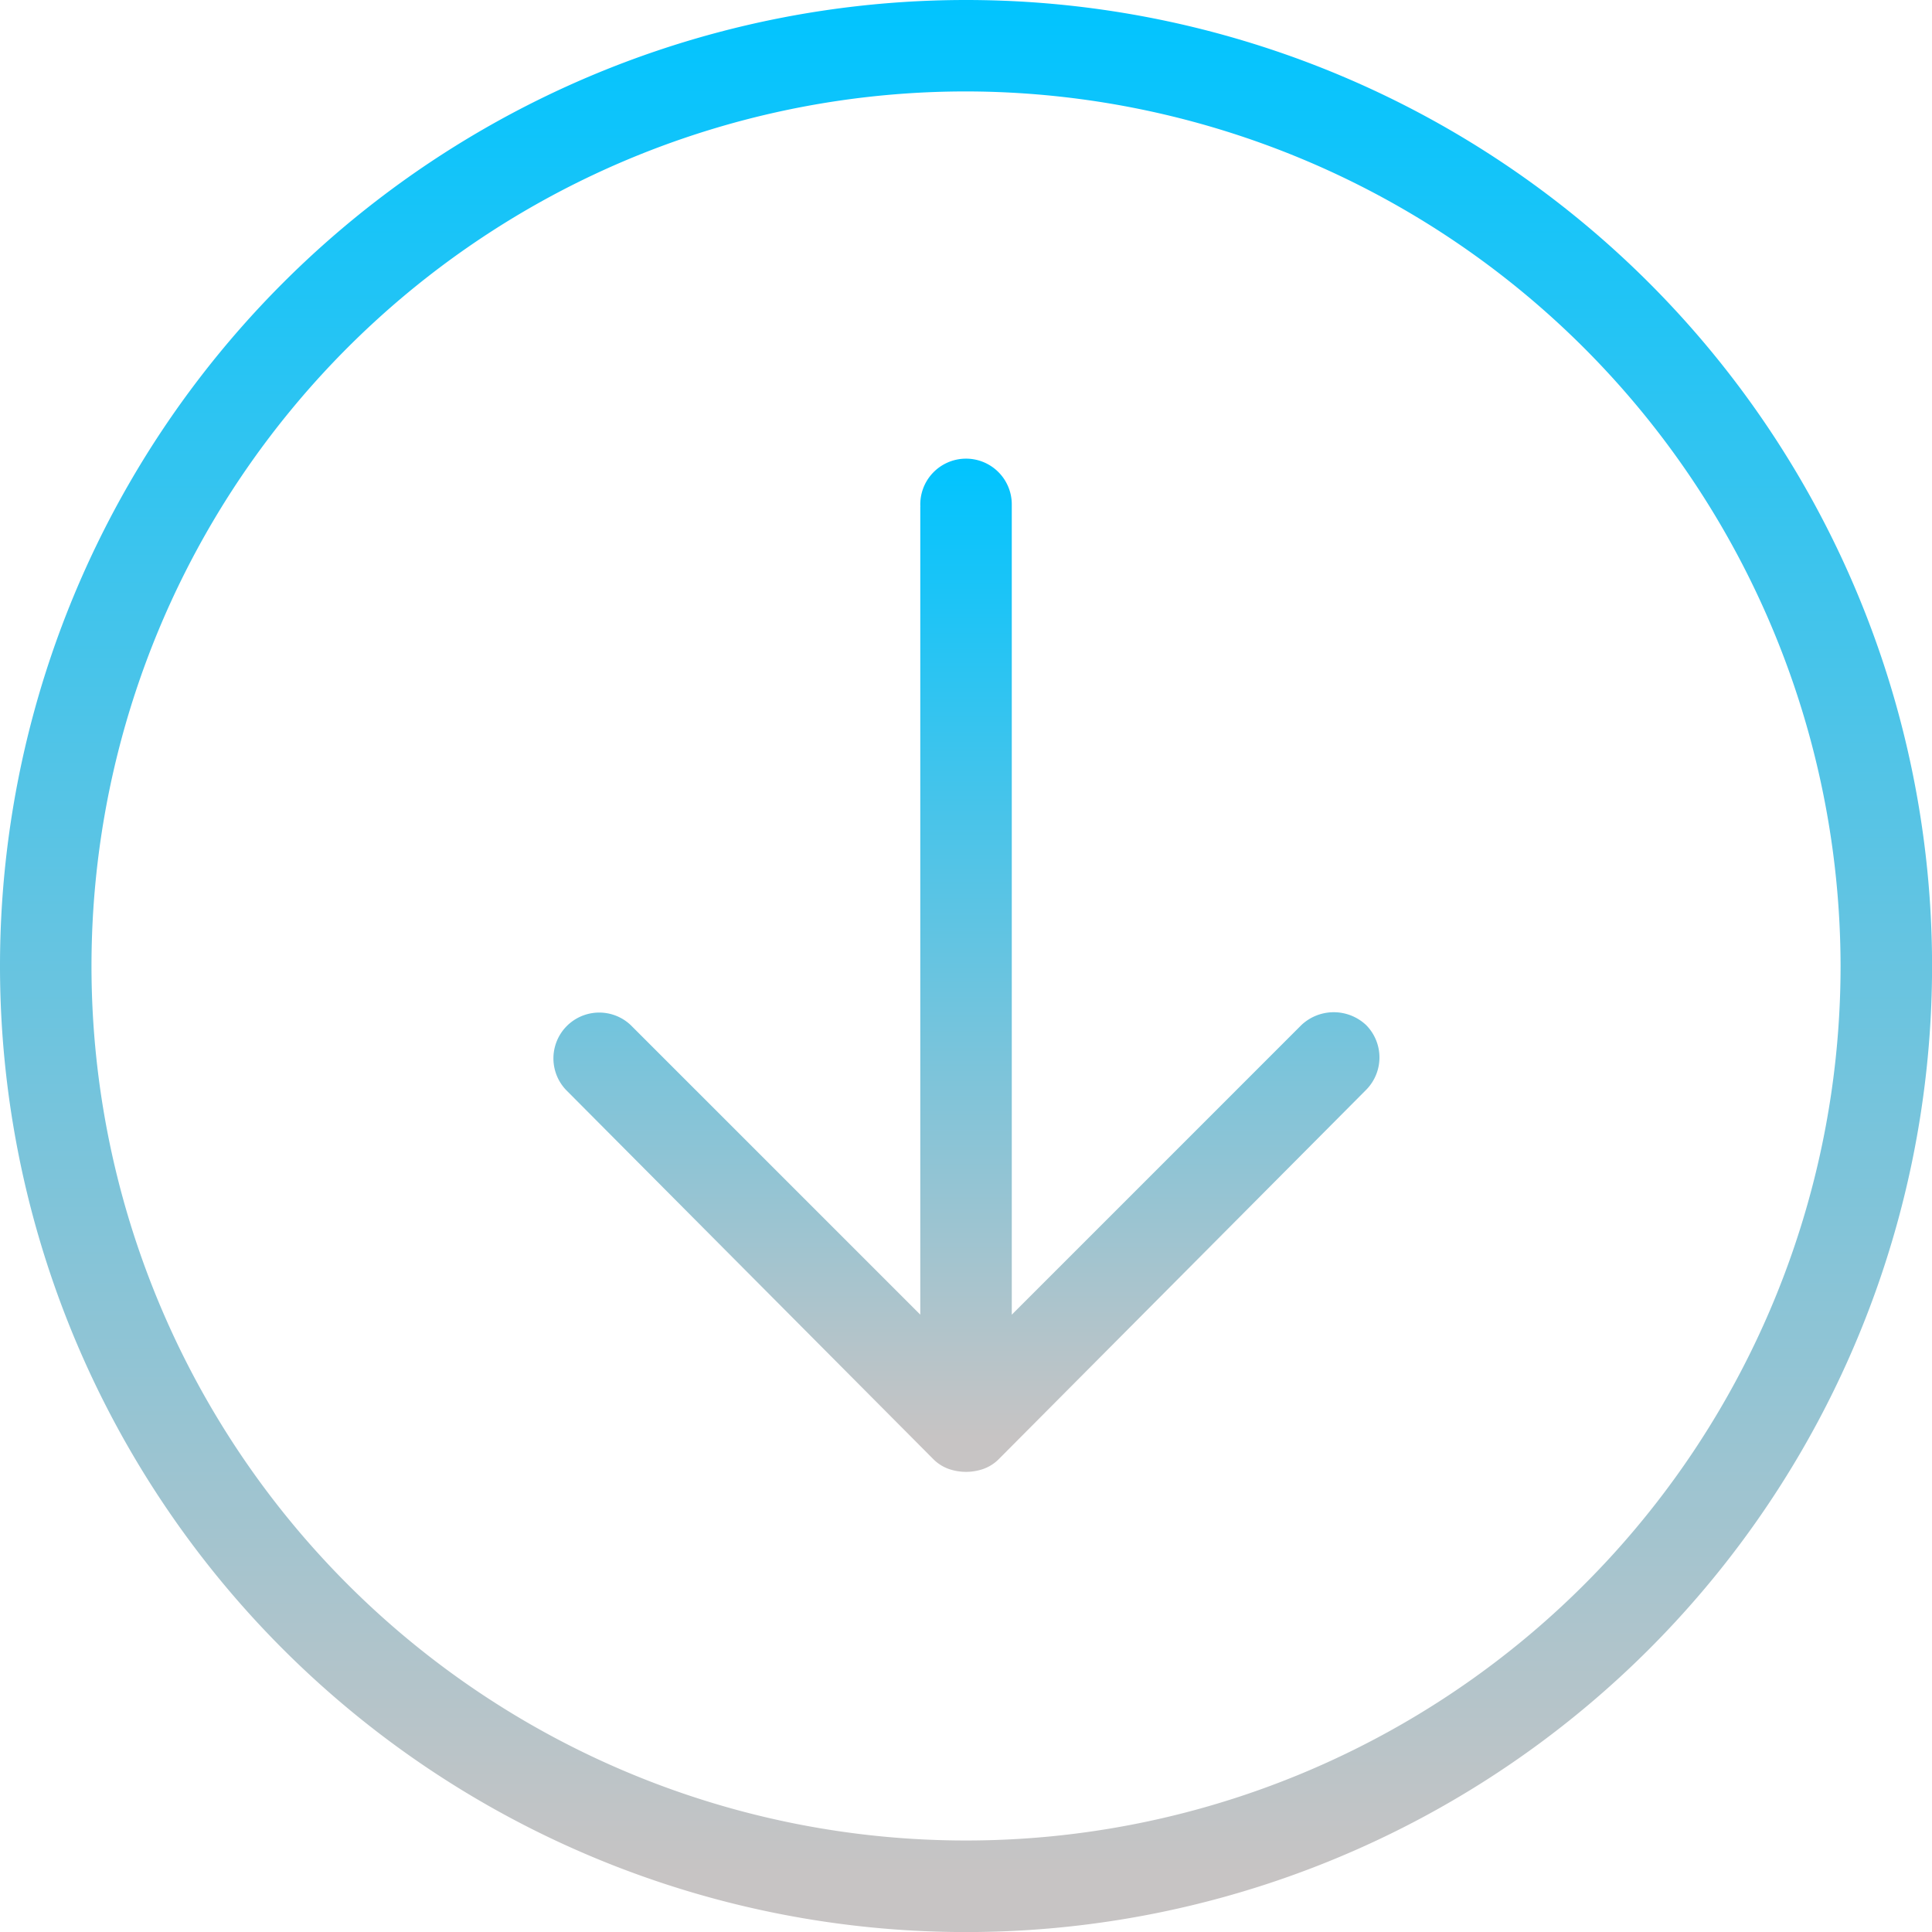
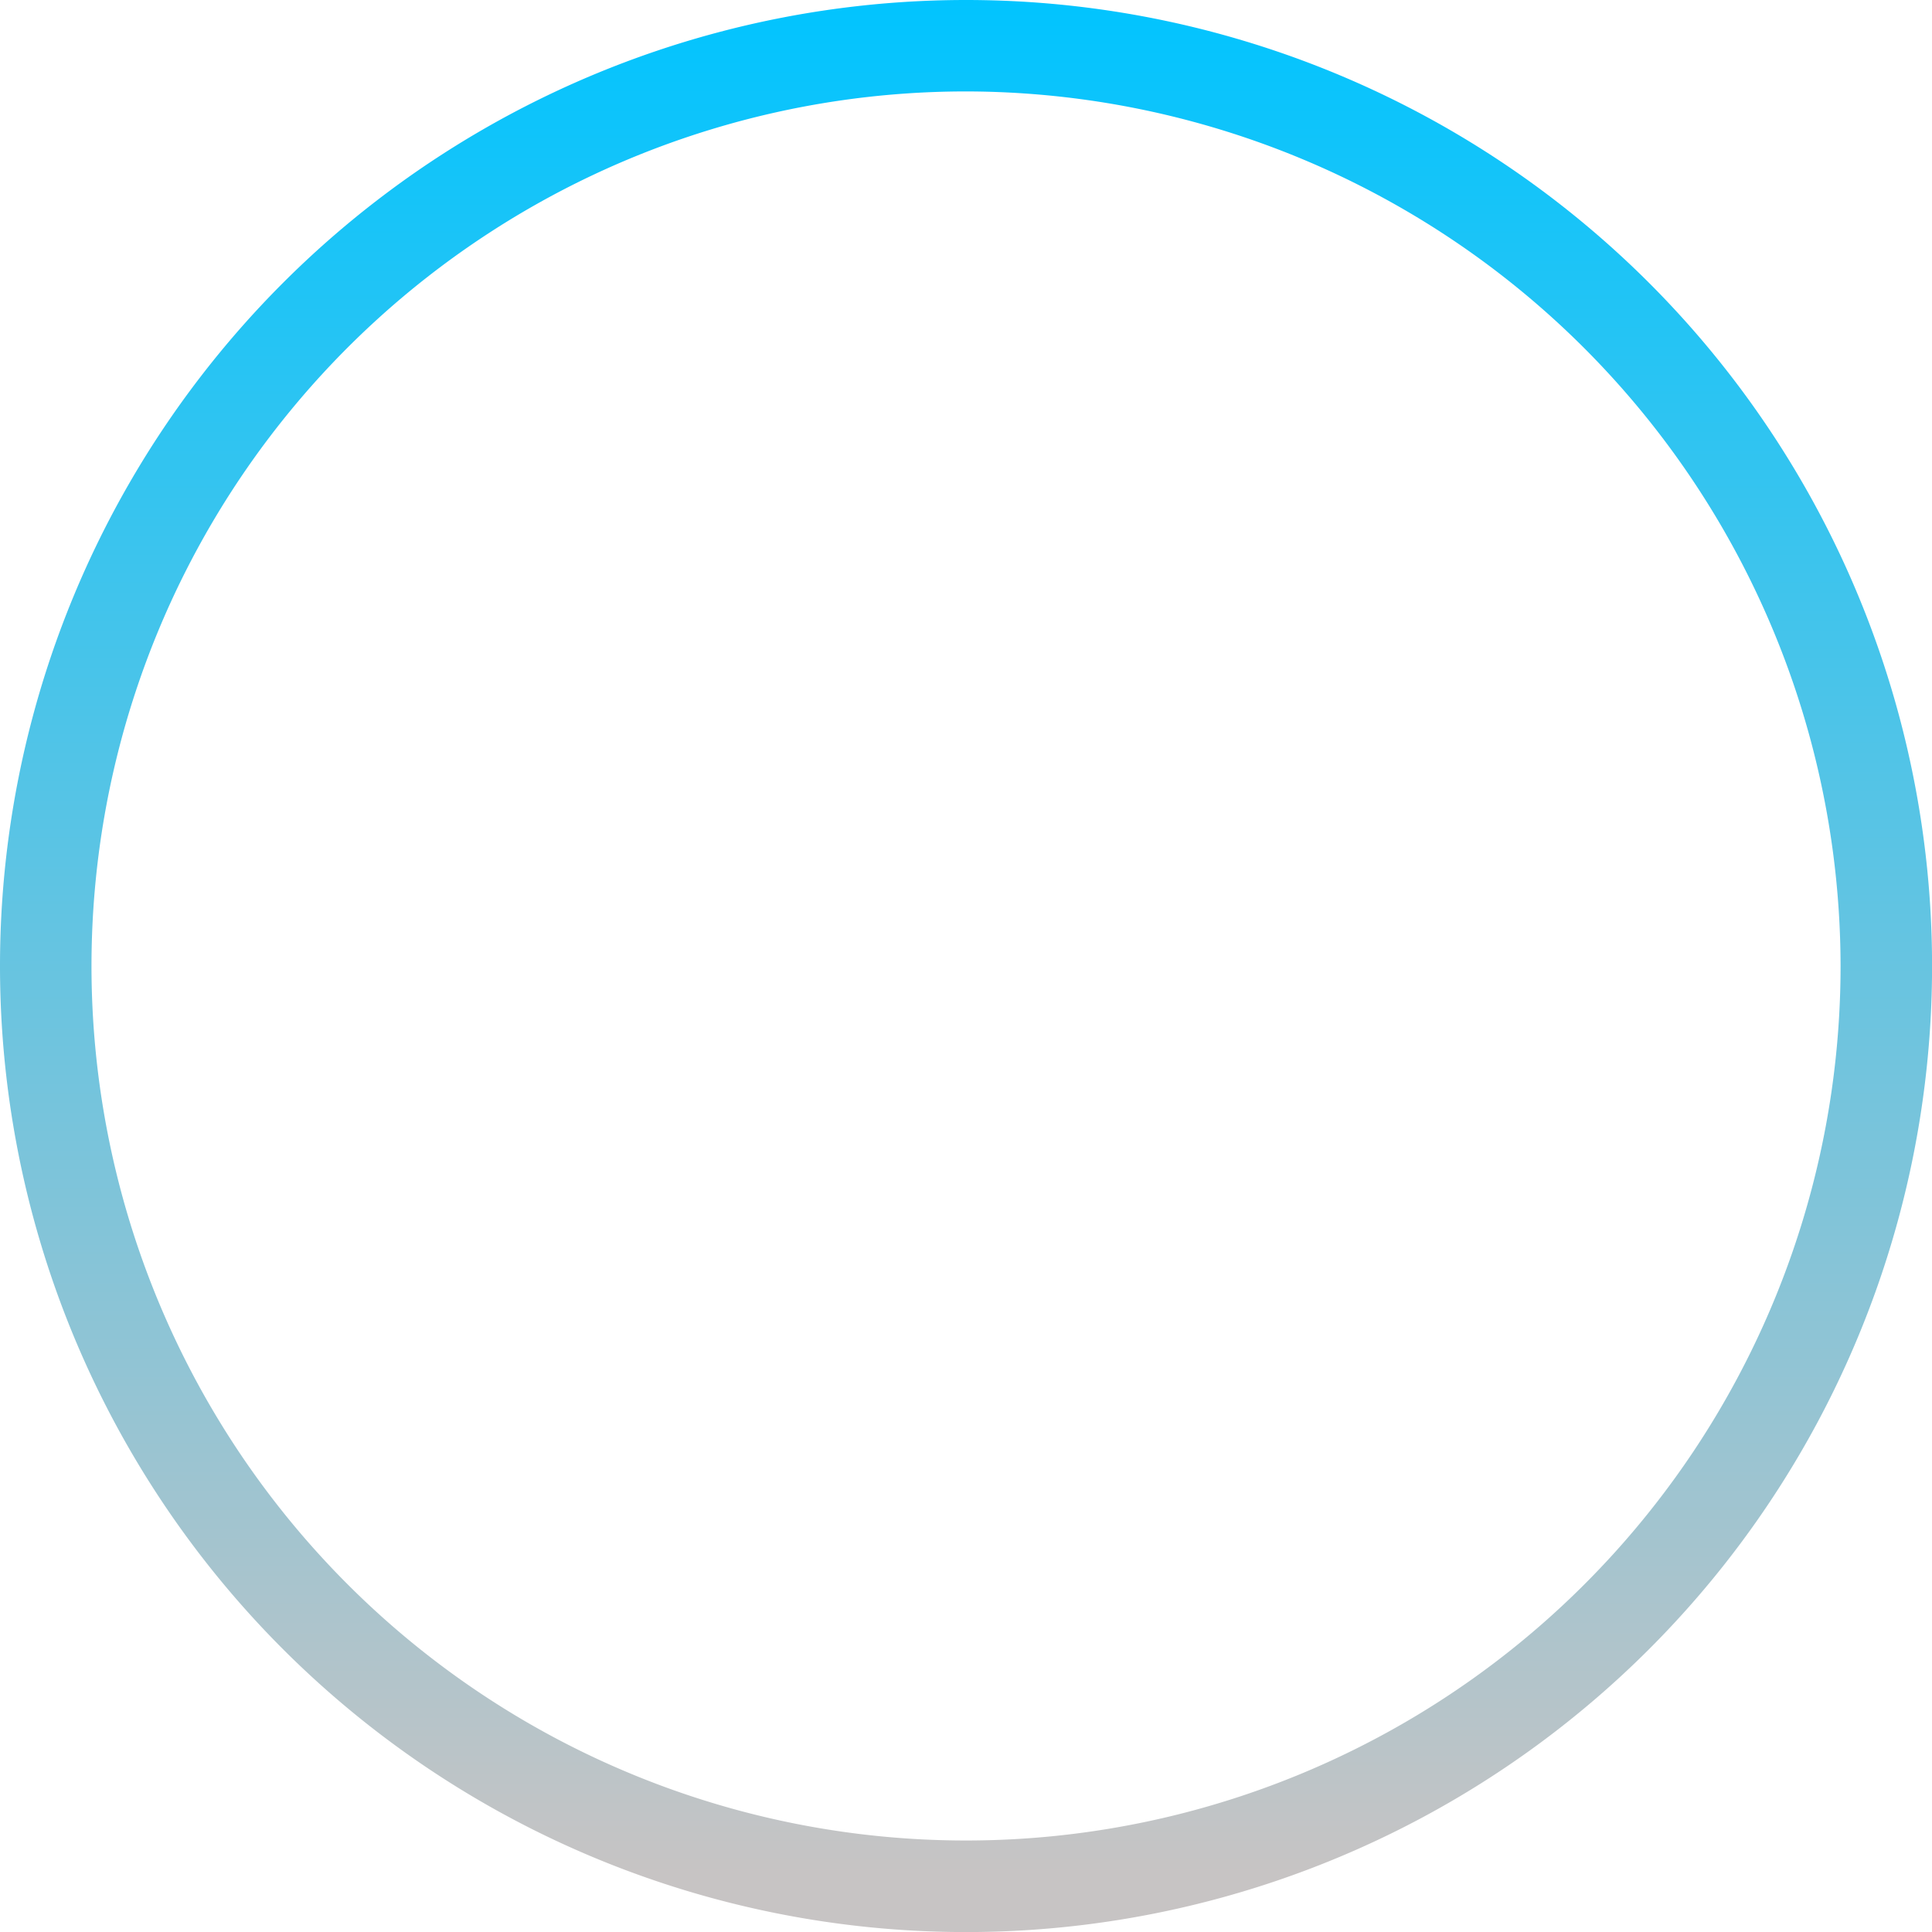
<svg xmlns="http://www.w3.org/2000/svg" width="29.055" height="29.056" viewBox="0 0 29.055 29.056">
  <defs>
    <linearGradient id="linear-gradient" x1="0.034" y1="0.5" x2="1" y2="0.5" gradientUnits="objectBoundingBox">
      <stop offset="0" stop-color="#c7c4c4" />
      <stop offset="1" stop-color="#00c4ff" />
    </linearGradient>
  </defs>
  <g id="c-downarrow" transform="translate(-13.3 42.355) rotate(-90)">
    <path id="Path_113384" data-name="Path 113384" d="M27.828,13.3A14.528,14.528,0,1,0,42.355,27.828,14.528,14.528,0,0,0,27.828,13.3Zm0,27.68A13.152,13.152,0,1,1,40.98,27.828,13.171,13.171,0,0,1,27.828,40.98Z" transform="translate(0 0)" fill="url(#linear-gradient)" />
-     <path id="Path_113385" data-name="Path 113385" d="M51.963,47.848H39.814l4.355-4.355a.689.689,0,0,0-.974-.974l-5.559,5.53a.624.624,0,0,0-.143.229.794.794,0,0,0,0,.516.624.624,0,0,0,.143.229l5.559,5.53a.692.692,0,0,0,.974,0,.71.71,0,0,0,0-.974l-4.355-4.355H51.992a.688.688,0,1,0-.029-1.375Z" transform="translate(-17.23 -20.708)" fill="url(#linear-gradient)" />
  </g>
</svg>